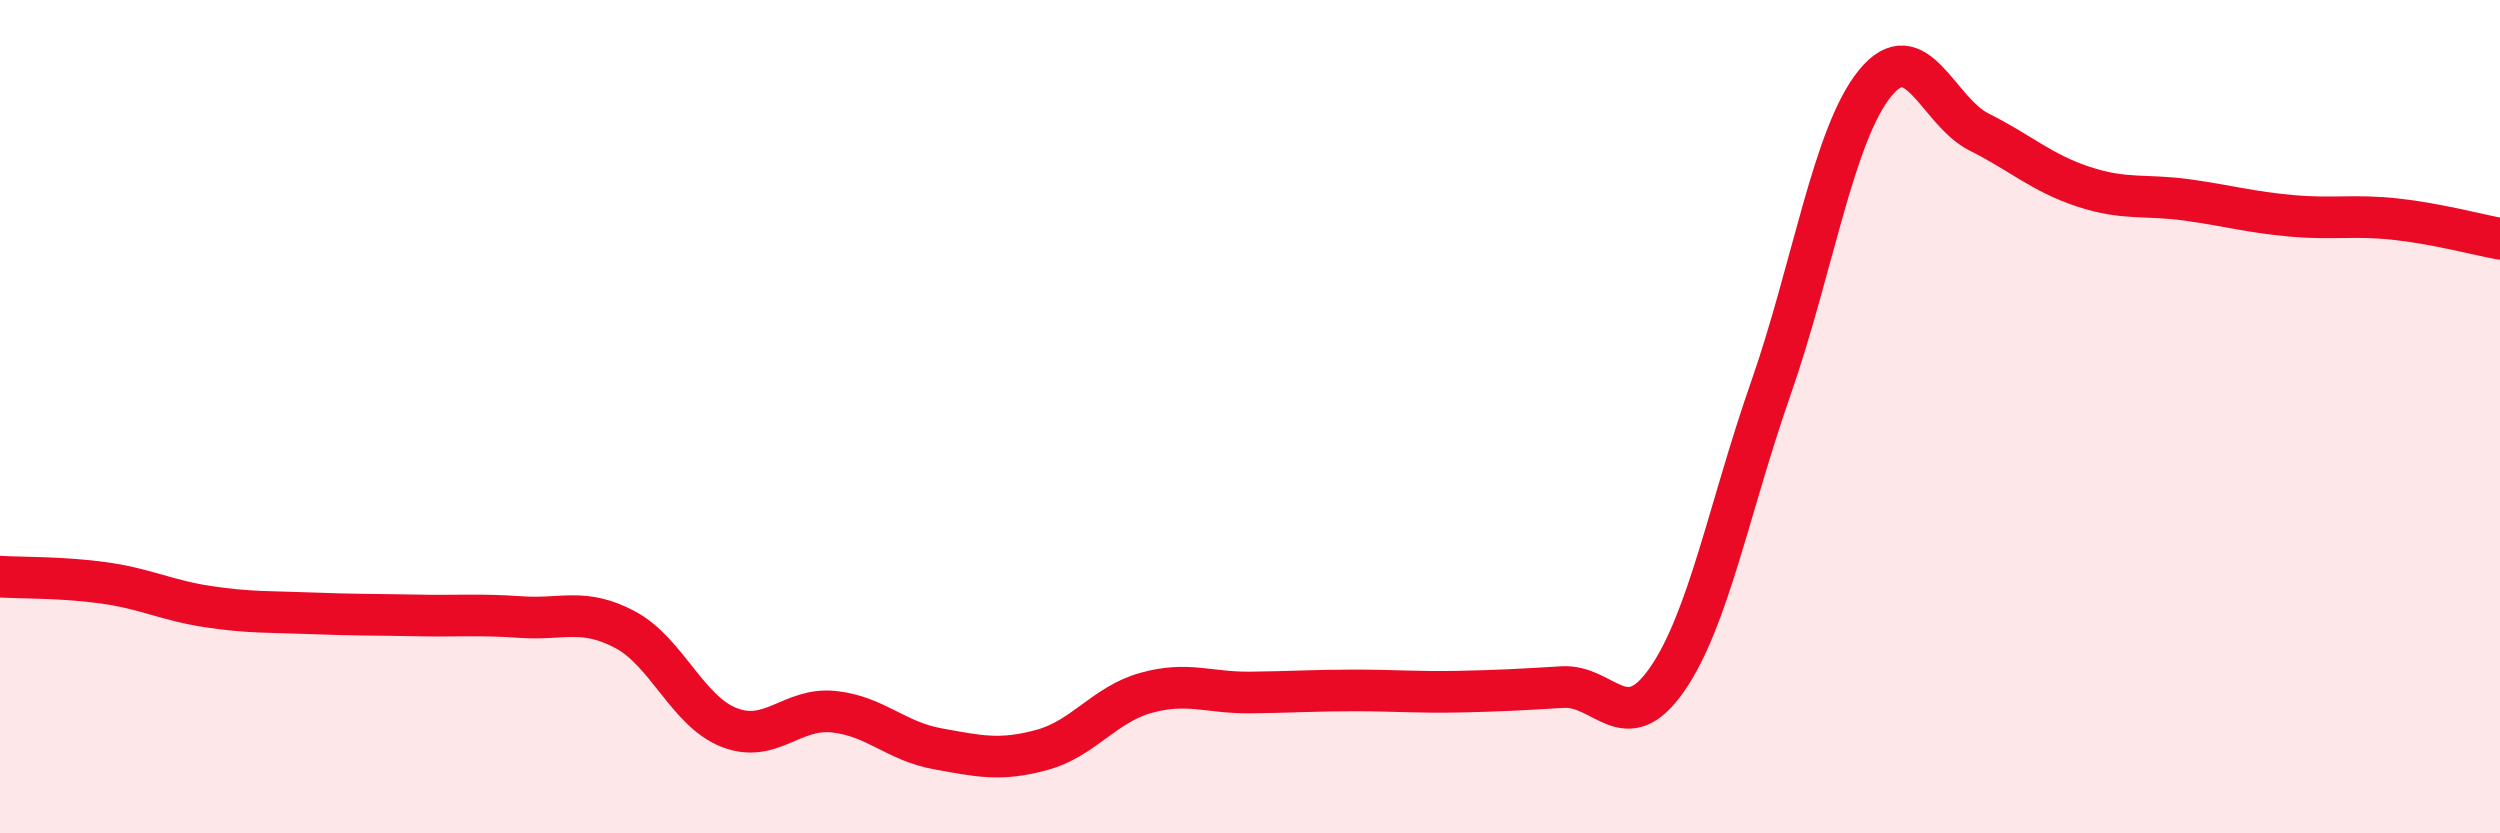
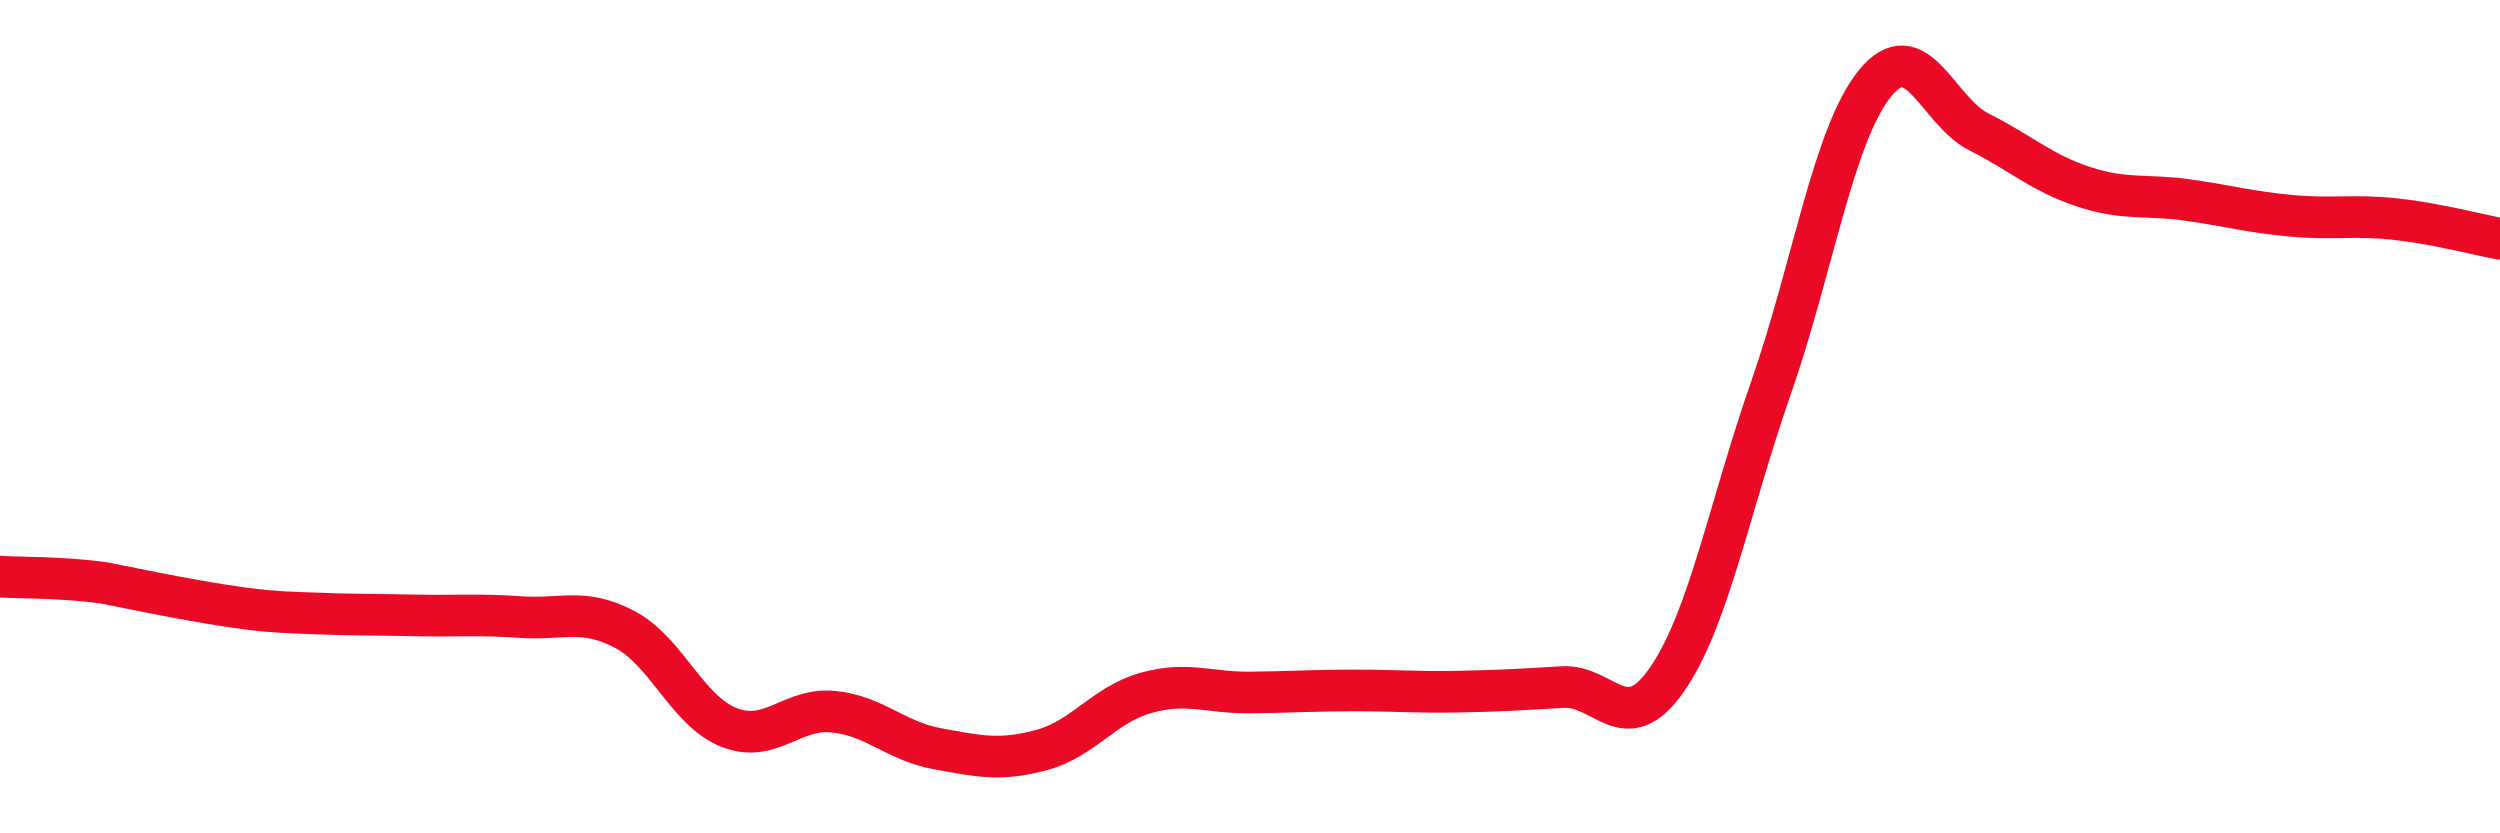
<svg xmlns="http://www.w3.org/2000/svg" width="60" height="20" viewBox="0 0 60 20">
-   <path d="M 0,13.84 C 0.5,13.87 1.5,13.85 2.5,13.99 C 3.5,14.13 4,14.41 5,14.56 C 6,14.71 6.5,14.68 7.5,14.72 C 8.5,14.76 9,14.75 10,14.77 C 11,14.79 11.5,14.74 12.5,14.81 C 13.5,14.88 14,14.58 15,15.11 C 16,15.64 16.5,17.07 17.5,17.46 C 18.5,17.85 19,16.98 20,17.08 C 21,17.18 21.5,17.79 22.5,17.97 C 23.5,18.15 24,18.27 25,18 C 26,17.73 26.5,16.91 27.5,16.63 C 28.5,16.35 29,16.63 30,16.62 C 31,16.61 31.5,16.57 32.5,16.57 C 33.5,16.57 34,16.62 35,16.6 C 36,16.58 36.5,16.55 37.5,16.49 C 38.5,16.43 39,17.75 40,16.32 C 41,14.89 41.5,12.18 42.5,9.32 C 43.5,6.46 44,3.23 45,2 C 46,0.77 46.5,2.67 47.5,3.17 C 48.5,3.67 49,4.15 50,4.48 C 51,4.81 51.5,4.66 52.5,4.8 C 53.5,4.94 54,5.09 55,5.18 C 56,5.27 56.5,5.15 57.5,5.26 C 58.5,5.37 59.5,5.64 60,5.73L60 20L0 20Z" fill="#EB0A25" opacity="0.1" stroke-linecap="round" stroke-linejoin="round" />
-   <path d="M 0,13.84 C 0.5,13.87 1.5,13.85 2.5,13.99 C 3.5,14.13 4,14.41 5,14.56 C 6,14.71 6.5,14.68 7.5,14.72 C 8.5,14.76 9,14.75 10,14.77 C 11,14.79 11.5,14.74 12.5,14.81 C 13.5,14.88 14,14.58 15,15.11 C 16,15.64 16.5,17.07 17.5,17.46 C 18.5,17.85 19,16.98 20,17.08 C 21,17.18 21.5,17.79 22.5,17.97 C 23.5,18.15 24,18.27 25,18 C 26,17.73 26.5,16.91 27.5,16.63 C 28.5,16.35 29,16.63 30,16.62 C 31,16.61 31.5,16.57 32.5,16.57 C 33.5,16.57 34,16.62 35,16.6 C 36,16.58 36.5,16.55 37.5,16.49 C 38.5,16.43 39,17.75 40,16.32 C 41,14.89 41.5,12.18 42.5,9.32 C 43.5,6.46 44,3.23 45,2 C 46,0.77 46.5,2.67 47.5,3.17 C 48.5,3.67 49,4.15 50,4.48 C 51,4.81 51.5,4.66 52.5,4.8 C 53.5,4.94 54,5.09 55,5.18 C 56,5.27 56.5,5.15 57.5,5.26 C 58.5,5.37 59.5,5.64 60,5.73" stroke="#EB0A25" stroke-width="1" fill="none" stroke-linecap="round" stroke-linejoin="round" />
+   <path d="M 0,13.84 C 0.5,13.87 1.5,13.85 2.5,13.99 C 6,14.71 6.5,14.68 7.5,14.72 C 8.5,14.76 9,14.75 10,14.77 C 11,14.79 11.5,14.74 12.5,14.81 C 13.5,14.88 14,14.58 15,15.11 C 16,15.64 16.5,17.07 17.5,17.46 C 18.5,17.85 19,16.98 20,17.08 C 21,17.18 21.5,17.79 22.5,17.97 C 23.5,18.15 24,18.27 25,18 C 26,17.73 26.5,16.91 27.5,16.63 C 28.5,16.35 29,16.63 30,16.62 C 31,16.61 31.5,16.57 32.5,16.57 C 33.5,16.57 34,16.62 35,16.6 C 36,16.58 36.5,16.55 37.5,16.49 C 38.5,16.43 39,17.75 40,16.32 C 41,14.89 41.5,12.18 42.5,9.32 C 43.5,6.46 44,3.23 45,2 C 46,0.77 46.5,2.67 47.5,3.17 C 48.5,3.67 49,4.15 50,4.48 C 51,4.81 51.5,4.66 52.5,4.8 C 53.5,4.94 54,5.09 55,5.18 C 56,5.27 56.5,5.15 57.5,5.26 C 58.5,5.37 59.5,5.64 60,5.73" stroke="#EB0A25" stroke-width="1" fill="none" stroke-linecap="round" stroke-linejoin="round" />
</svg>